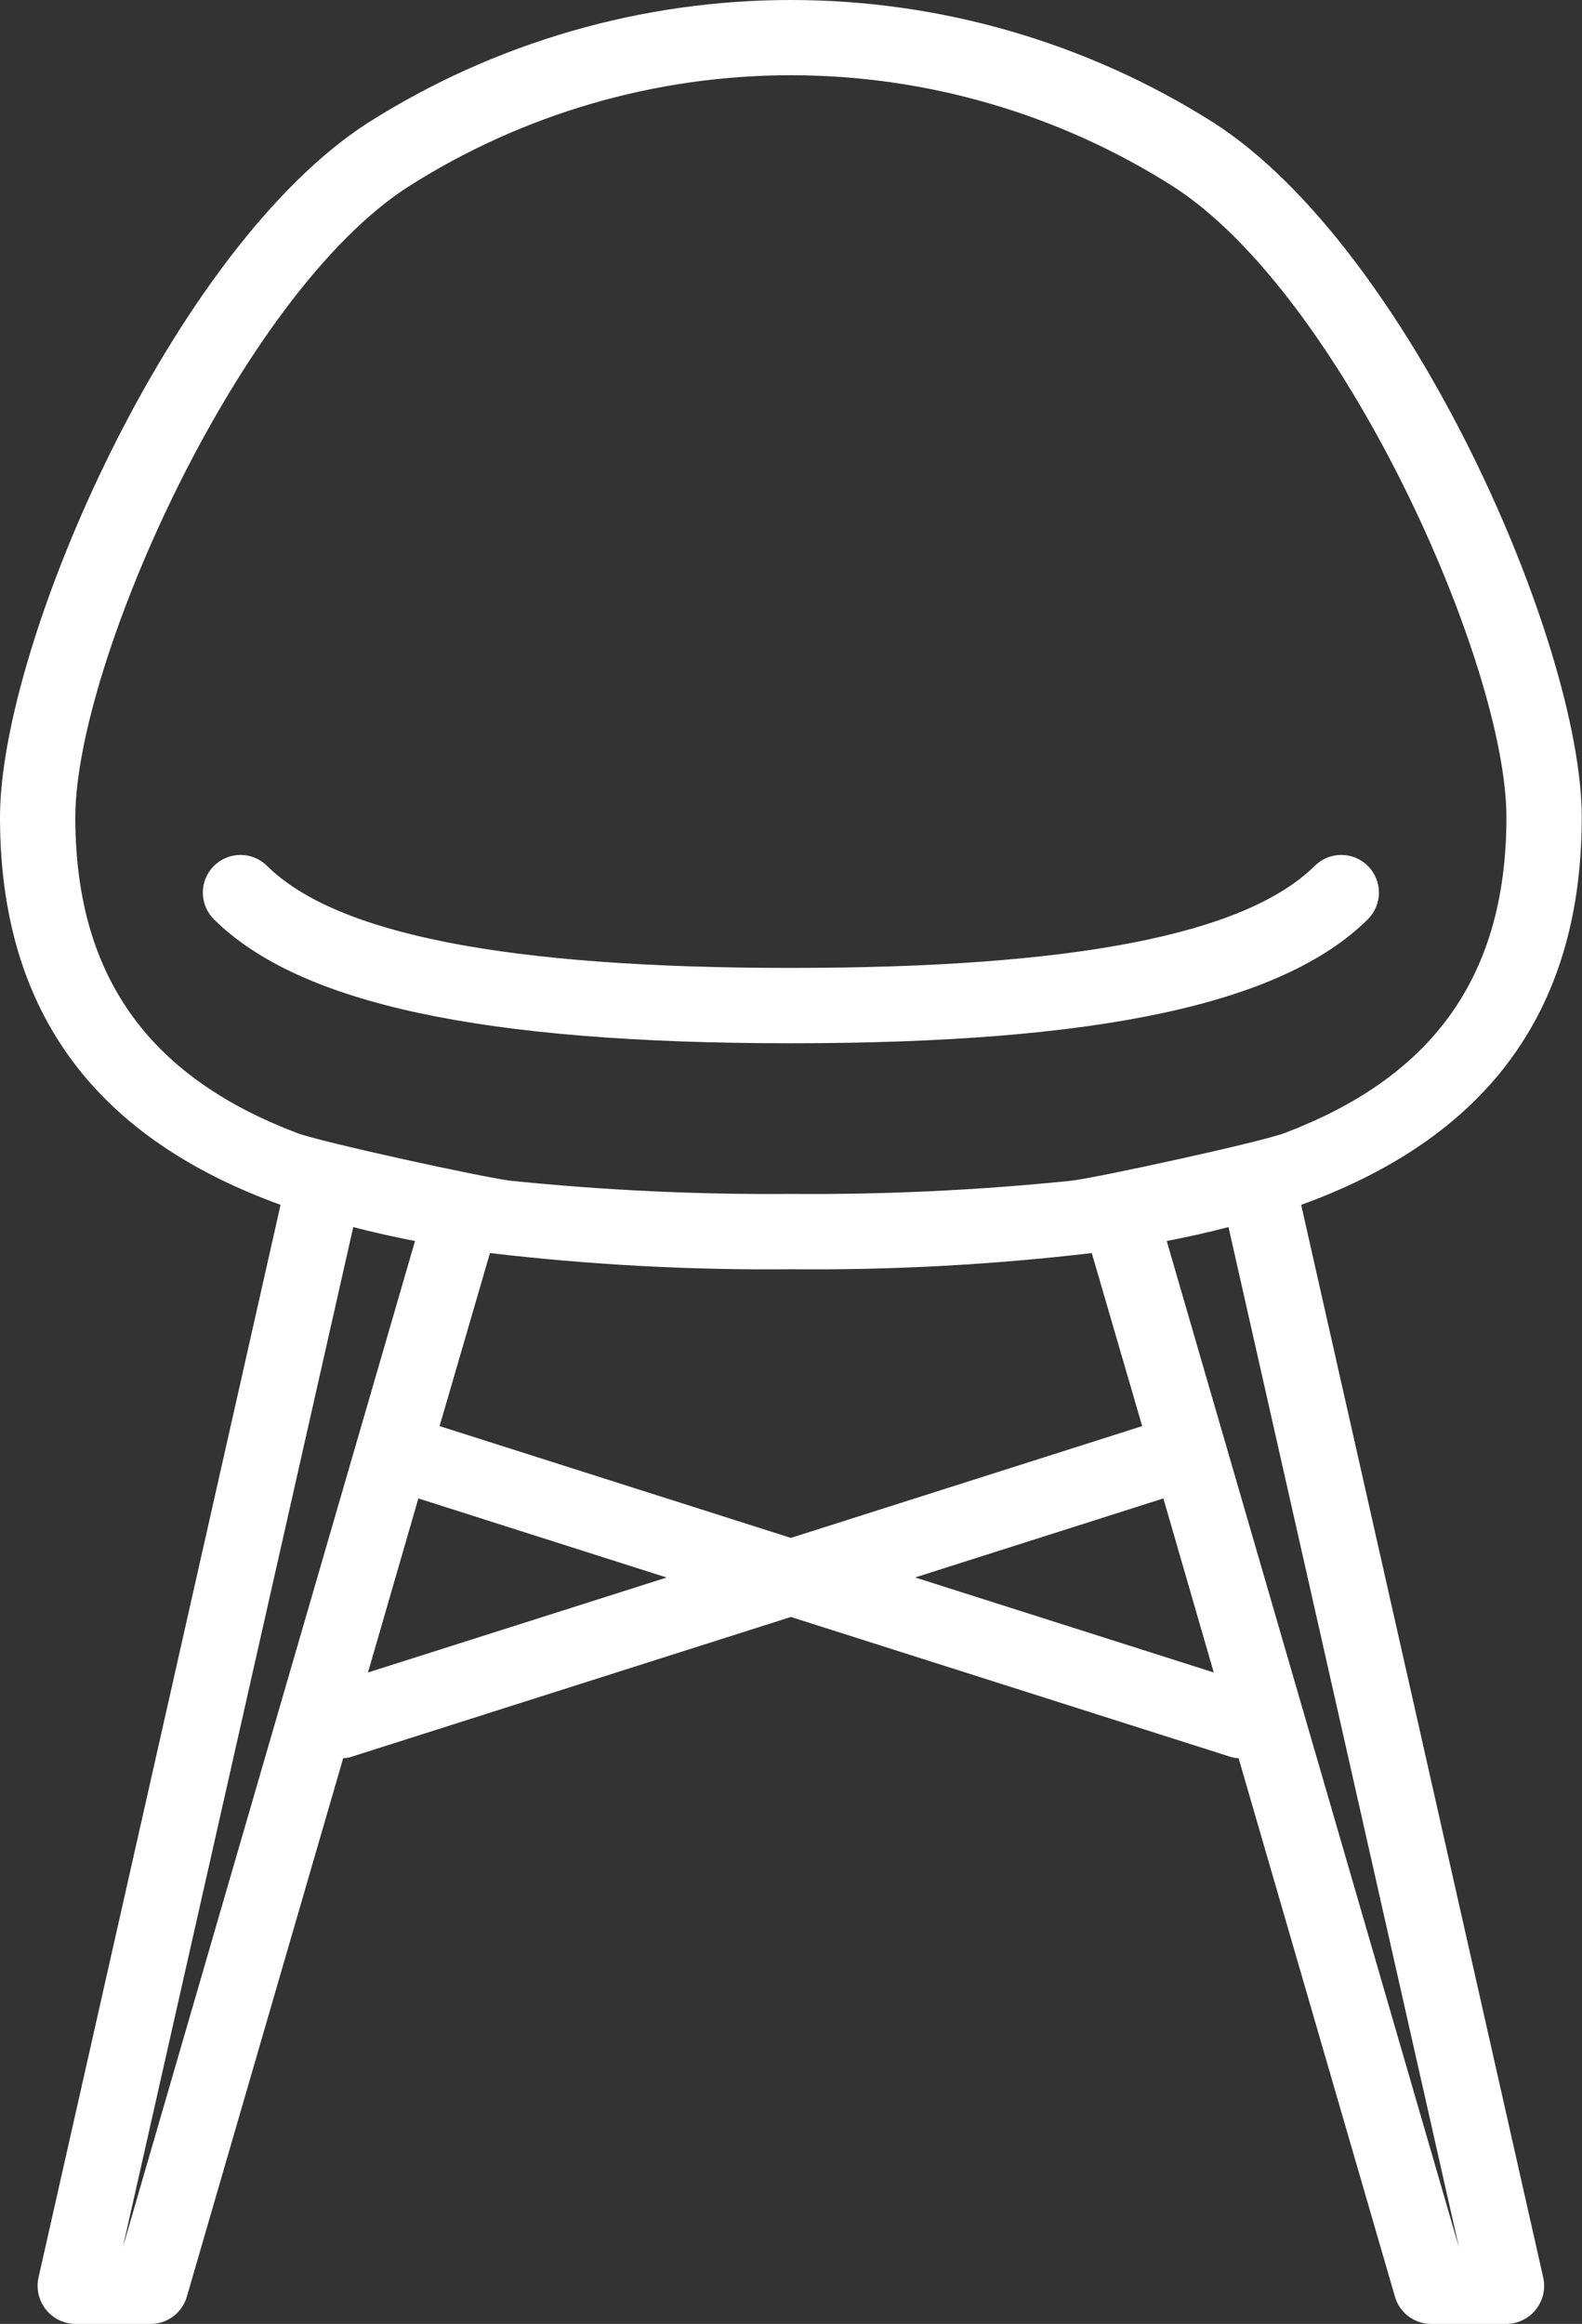
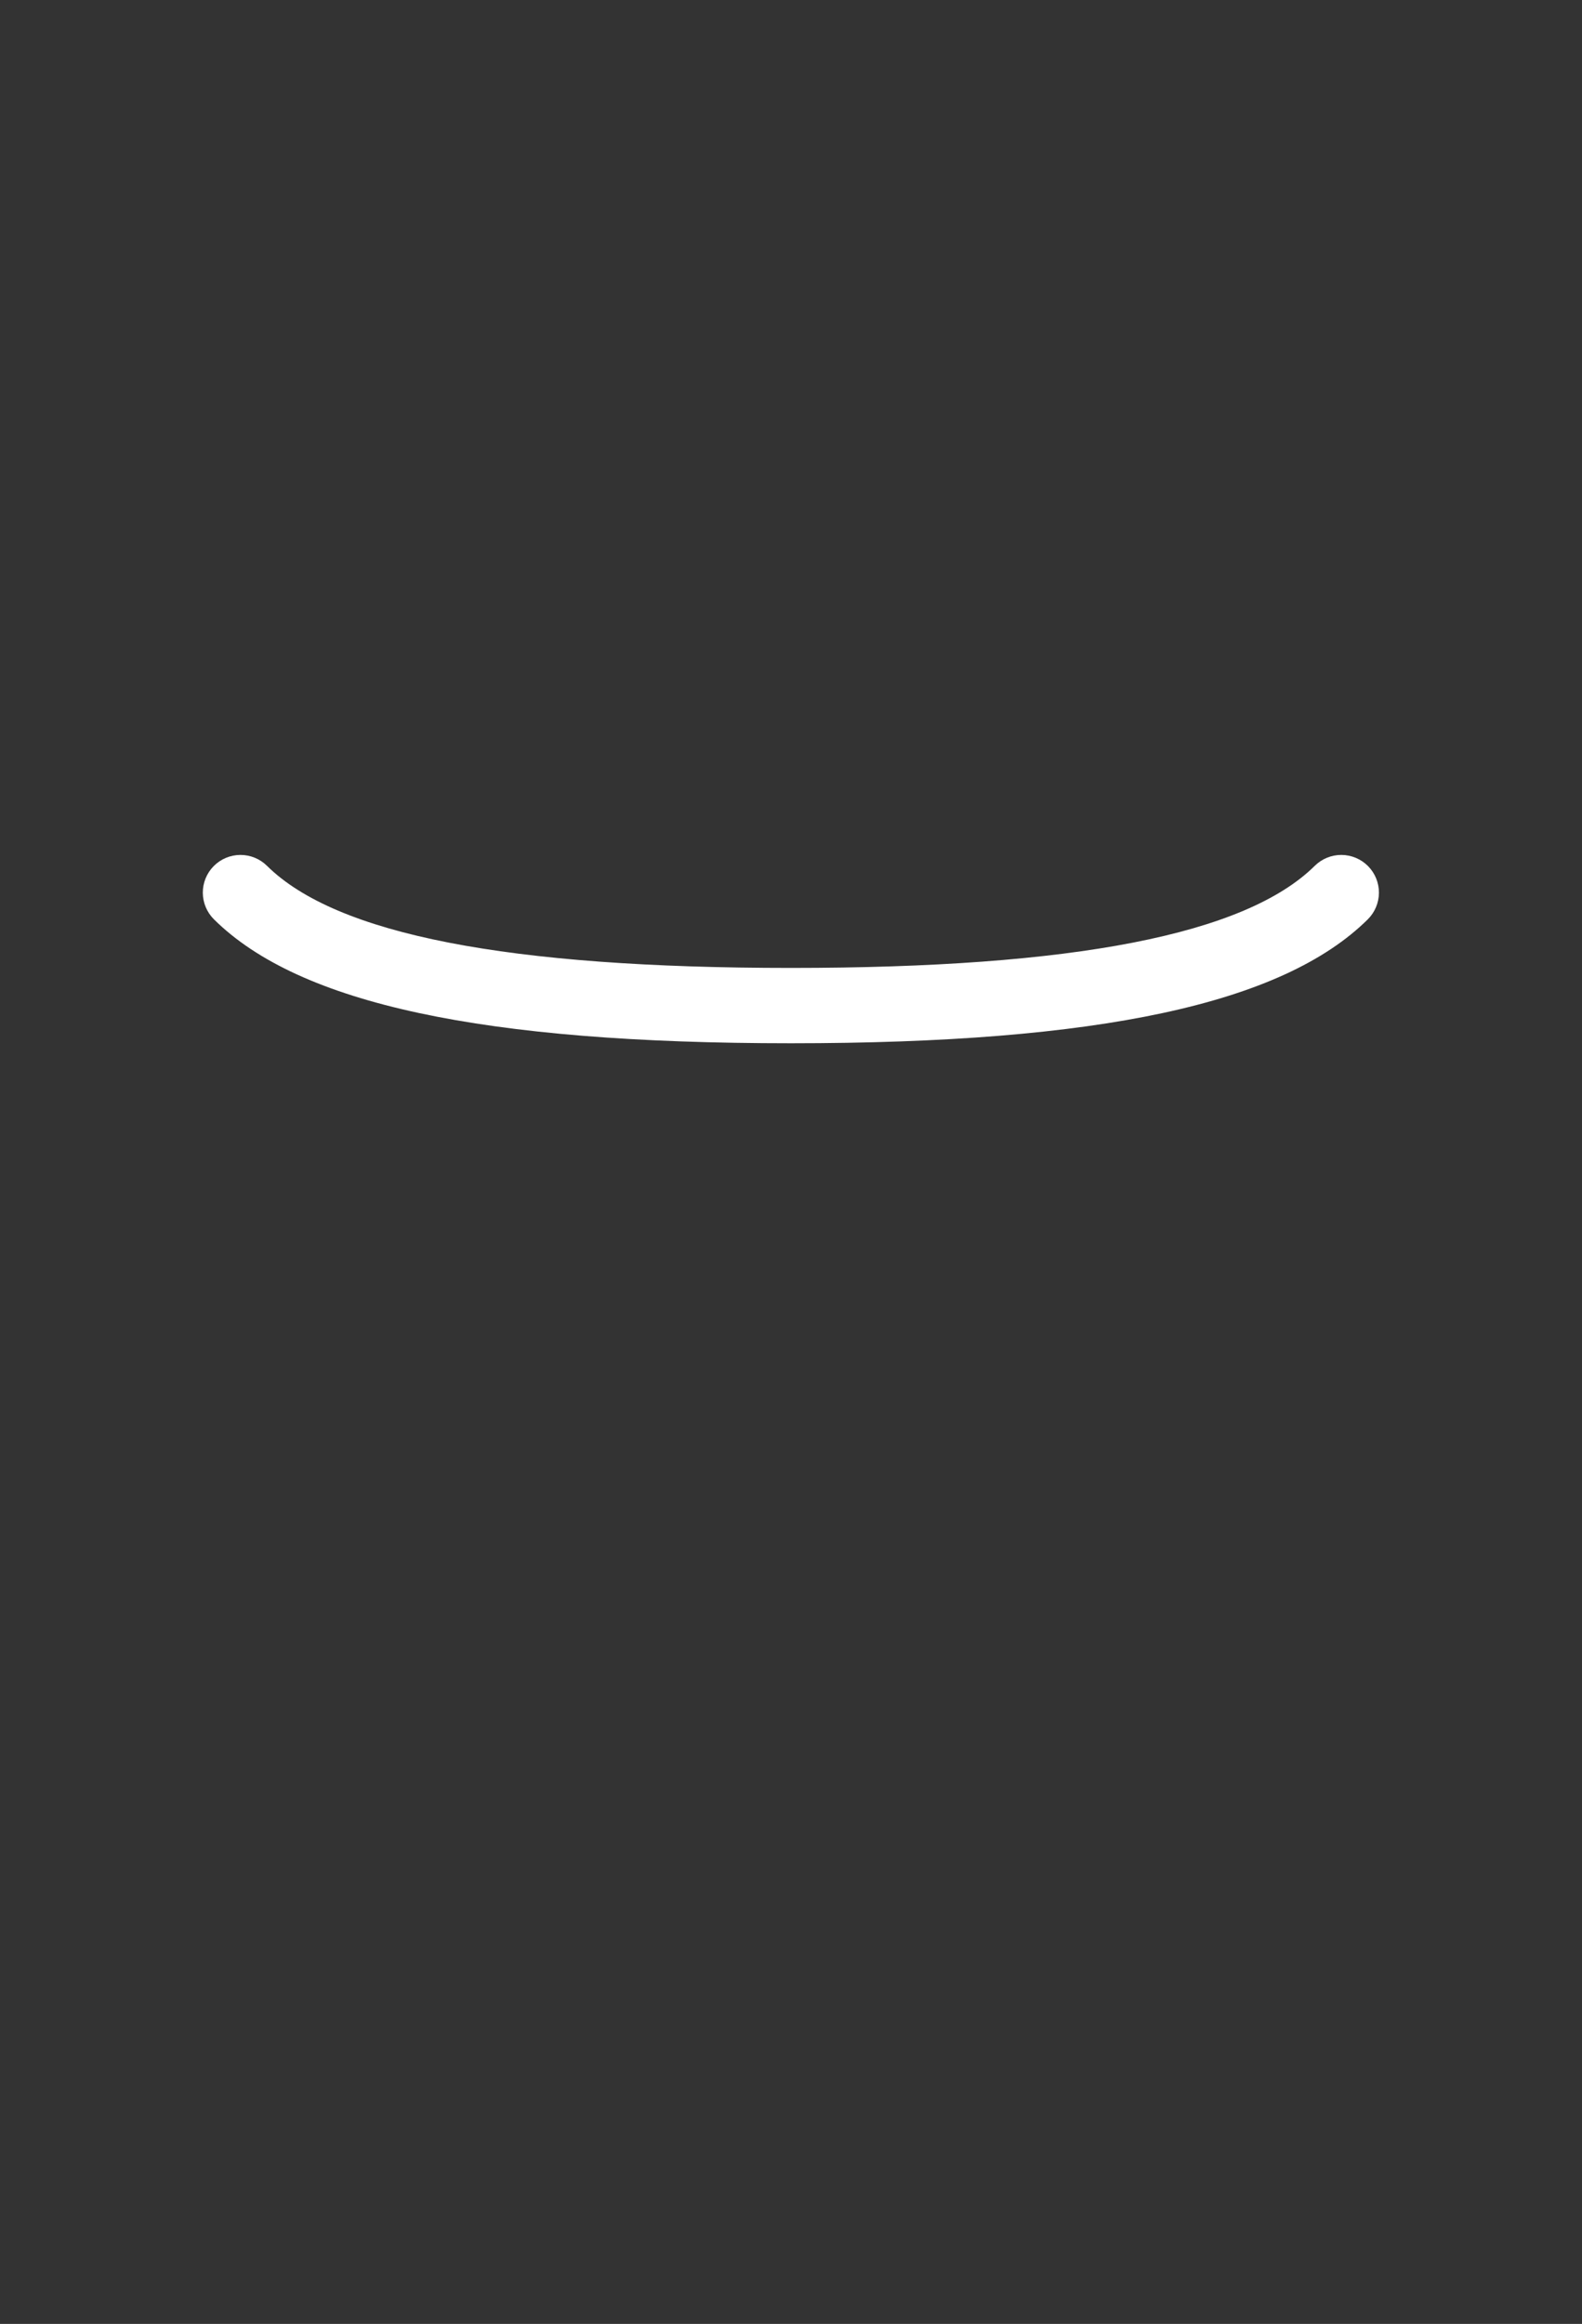
<svg xmlns="http://www.w3.org/2000/svg" width="160" height="235" viewBox="0 0 160 235" fill="none">
  <rect x="0" y="0" width="160" height="235" fill="#333333" stroke="none" />
-   <path d="M159.974 82.644C159.974 65.123 142.529 25.053 122.685 12.369C109.909 4.289 95.103 0 79.987 0C64.871 0 50.065 4.289 37.289 12.369C17.445 25.053 0 65.123 0 82.644C0 104.164 11.579 115.743 28.376 121.837L3.885 230.353C3.768 230.911 3.776 231.488 3.909 232.042C4.041 232.597 4.295 233.115 4.652 233.56C5.009 234.004 5.46 234.364 5.973 234.613C6.486 234.862 7.048 234.994 7.618 235H15.236C16.06 235 16.862 234.733 17.521 234.238C18.18 233.744 18.661 233.049 18.892 232.258L34.699 177.828V177.802C34.945 177.788 35.189 177.75 35.427 177.687L79.987 163.511L124.551 177.687C124.789 177.75 125.033 177.788 125.279 177.802V177.828L141.086 232.258C141.316 233.048 141.797 233.743 142.456 234.237C143.114 234.731 143.915 234.999 144.739 235H152.356C152.927 234.994 153.488 234.862 154.001 234.613C154.514 234.364 154.965 234.004 155.322 233.56C155.679 233.115 155.933 232.597 156.066 232.042C156.198 231.488 156.206 230.911 156.089 230.353L131.598 121.837C148.395 115.743 159.974 104.164 159.974 82.644ZM12.417 227.268L35.728 124.085C37.746 124.618 39.841 125.075 41.974 125.494L12.417 227.268ZM115.517 144.211L79.987 155.516L44.458 144.211L49.554 126.713C59.654 127.901 69.818 128.448 79.987 128.35C90.156 128.448 100.321 127.901 110.42 126.713L115.517 144.211ZM37.217 169.125L42.313 151.524L67.421 159.523L37.217 169.125ZM117.661 151.524L122.757 169.125L92.556 159.515L117.661 151.524ZM147.557 227.268L118 125.494C120.133 125.075 122.228 124.618 124.247 124.085L147.557 227.268ZM108.325 119.4C98.911 120.363 89.451 120.808 79.987 120.733C70.524 120.808 61.063 120.363 51.649 119.4C49.021 119.095 32.376 115.476 30.014 114.562C15.807 109.154 7.618 99.479 7.618 82.644C7.618 67.103 24.301 29.7 41.403 18.806C52.943 11.492 66.324 7.608 79.987 7.608C93.65 7.608 107.031 11.492 118.571 18.806C135.673 29.7 152.356 67.103 152.356 82.644C152.356 99.479 144.167 109.154 129.96 114.562C127.599 115.476 110.954 119.095 108.325 119.4Z" fill="white" />
  <path d="M132.973 87.553C125.949 94.501 108.619 97.879 79.987 97.879C51.355 97.879 34.025 94.501 27.001 87.553C26.646 87.202 26.224 86.923 25.761 86.734C25.298 86.545 24.802 86.449 24.302 86.452C23.801 86.454 23.306 86.556 22.845 86.75C22.384 86.944 21.965 87.226 21.614 87.582C21.262 87.938 20.983 88.359 20.794 88.822C20.605 89.286 20.509 89.781 20.512 90.282C20.515 90.782 20.616 91.277 20.81 91.738C21.004 92.199 21.287 92.618 21.642 92.97C30.281 101.517 48.819 105.497 79.987 105.497C111.155 105.497 129.693 101.517 138.332 92.97C138.688 92.618 138.97 92.199 139.164 91.738C139.358 91.277 139.459 90.782 139.462 90.282C139.465 89.781 139.369 89.286 139.18 88.822C138.991 88.359 138.712 87.938 138.361 87.582C138.009 87.226 137.59 86.944 137.129 86.75C136.668 86.556 136.173 86.454 135.673 86.452C135.172 86.449 134.676 86.545 134.213 86.734C133.75 86.923 133.328 87.202 132.973 87.553Z" fill="white" />
</svg>